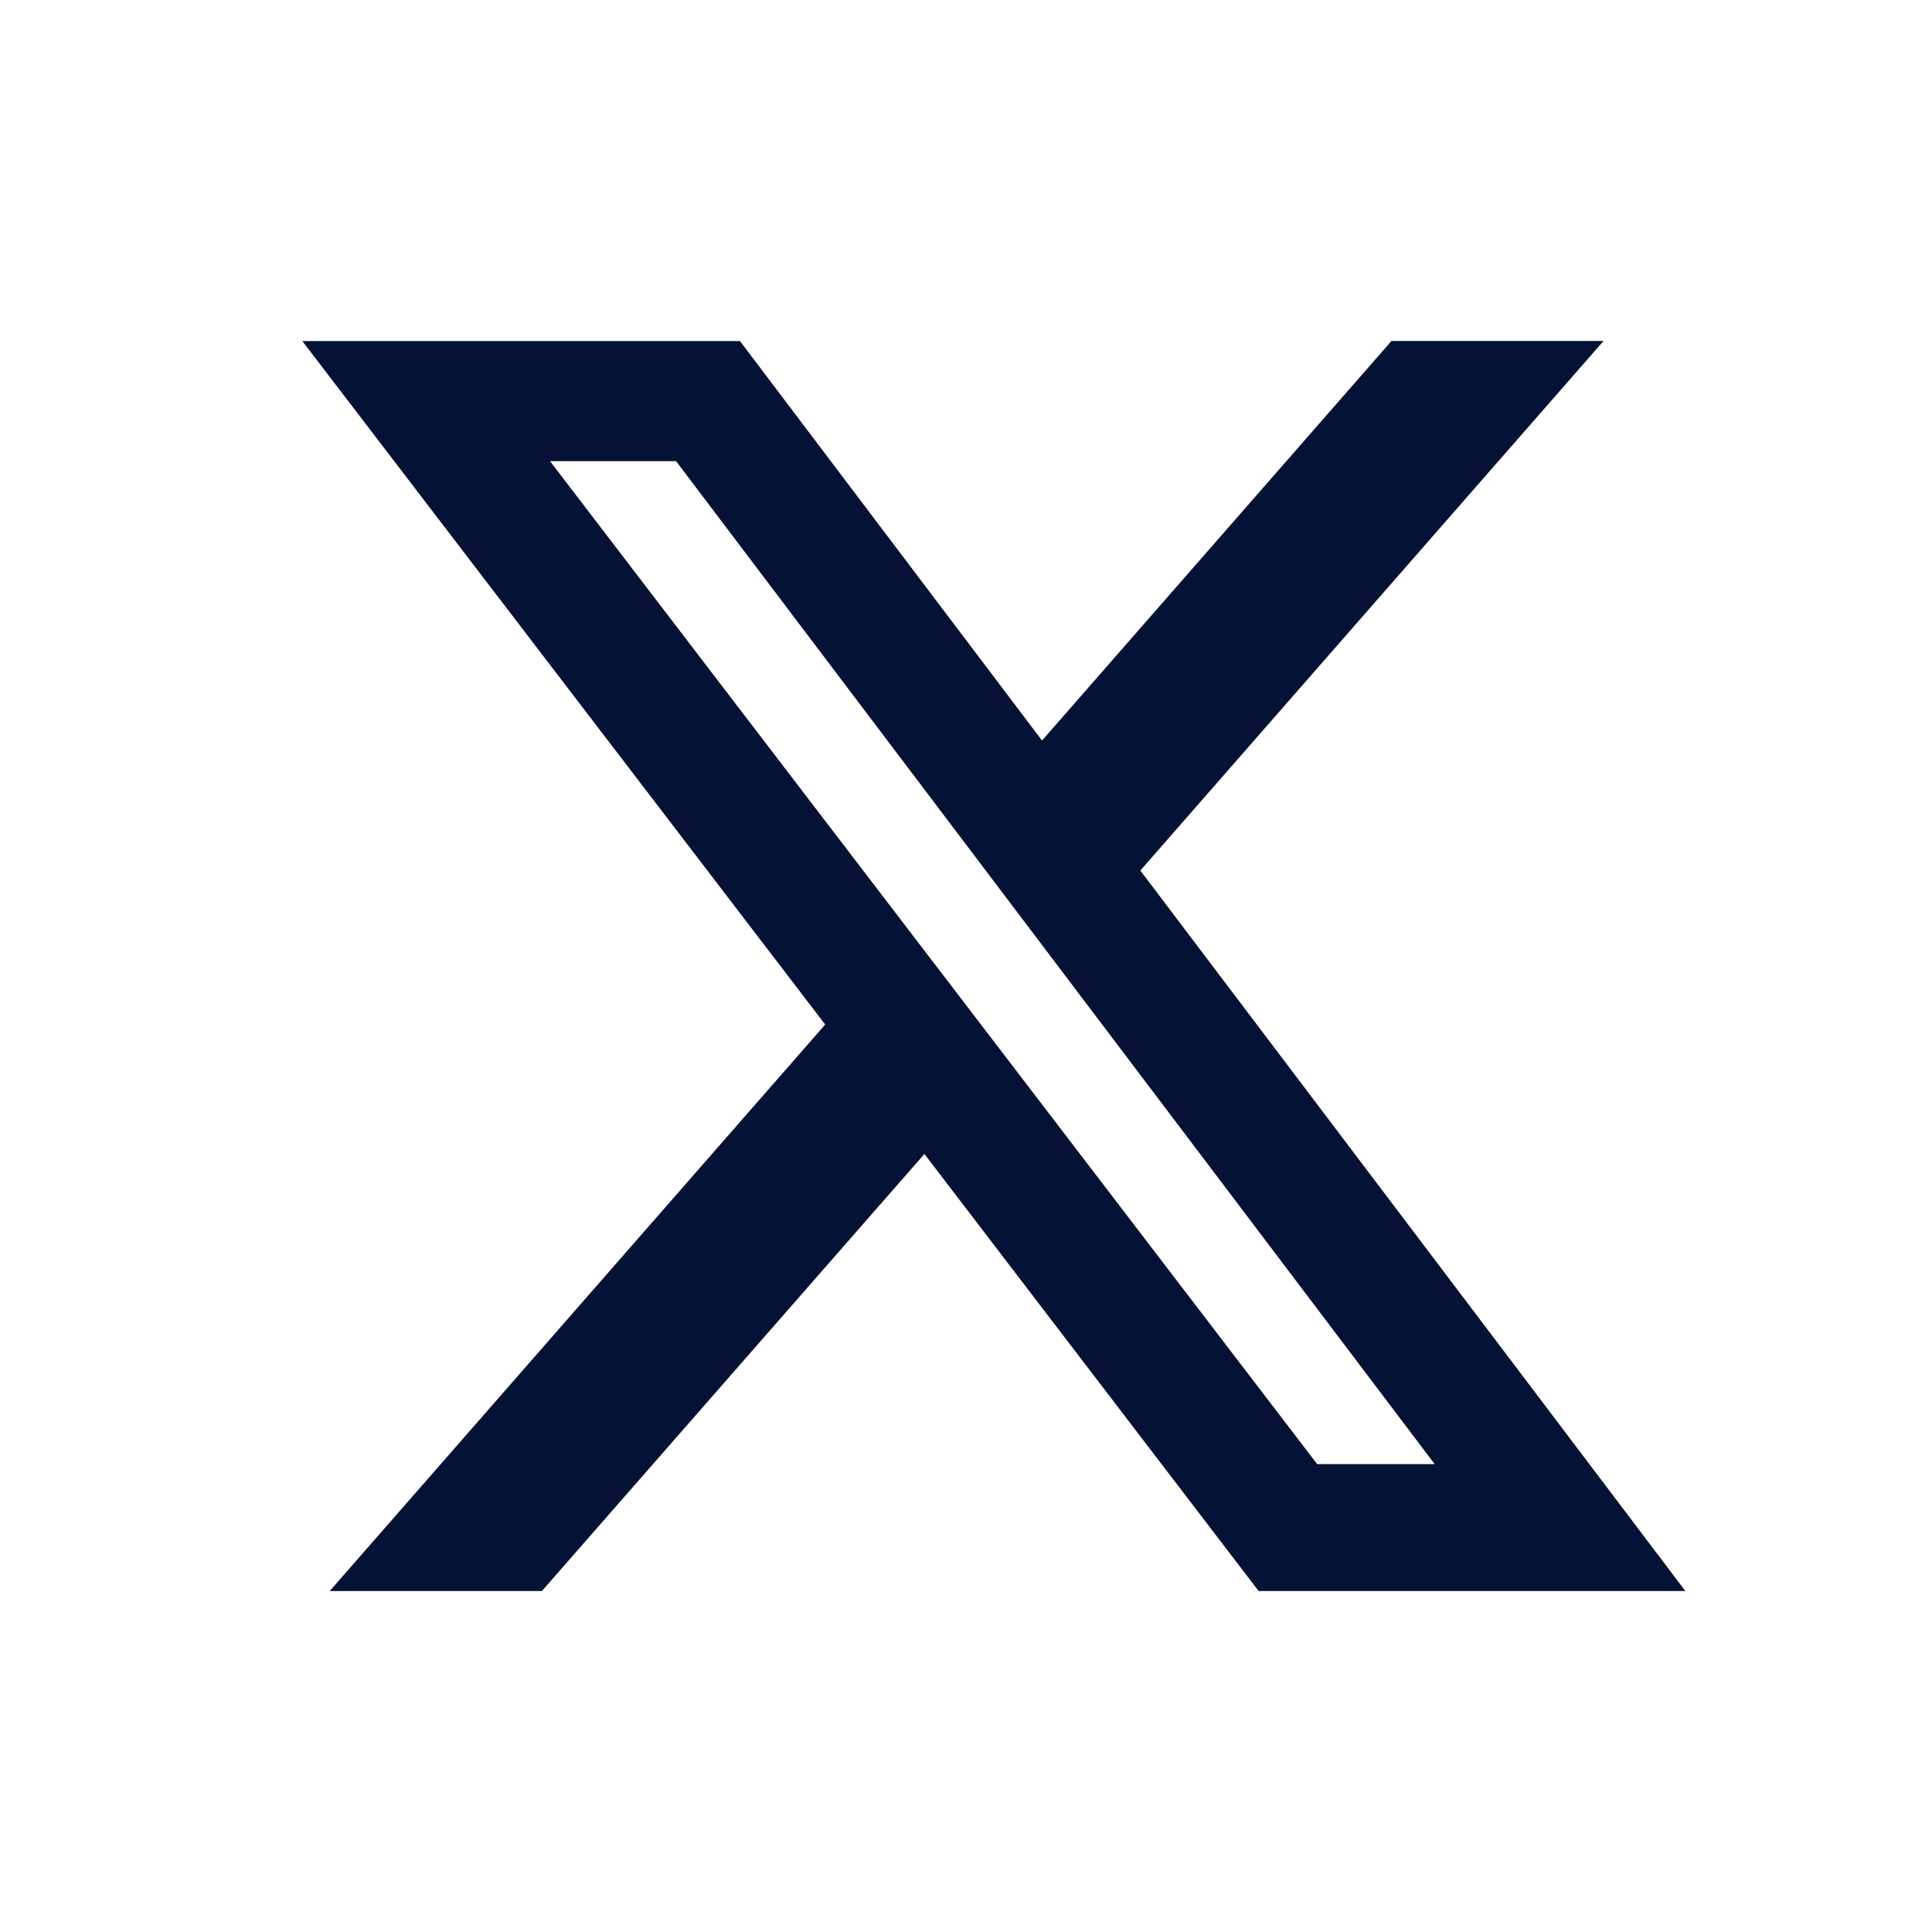
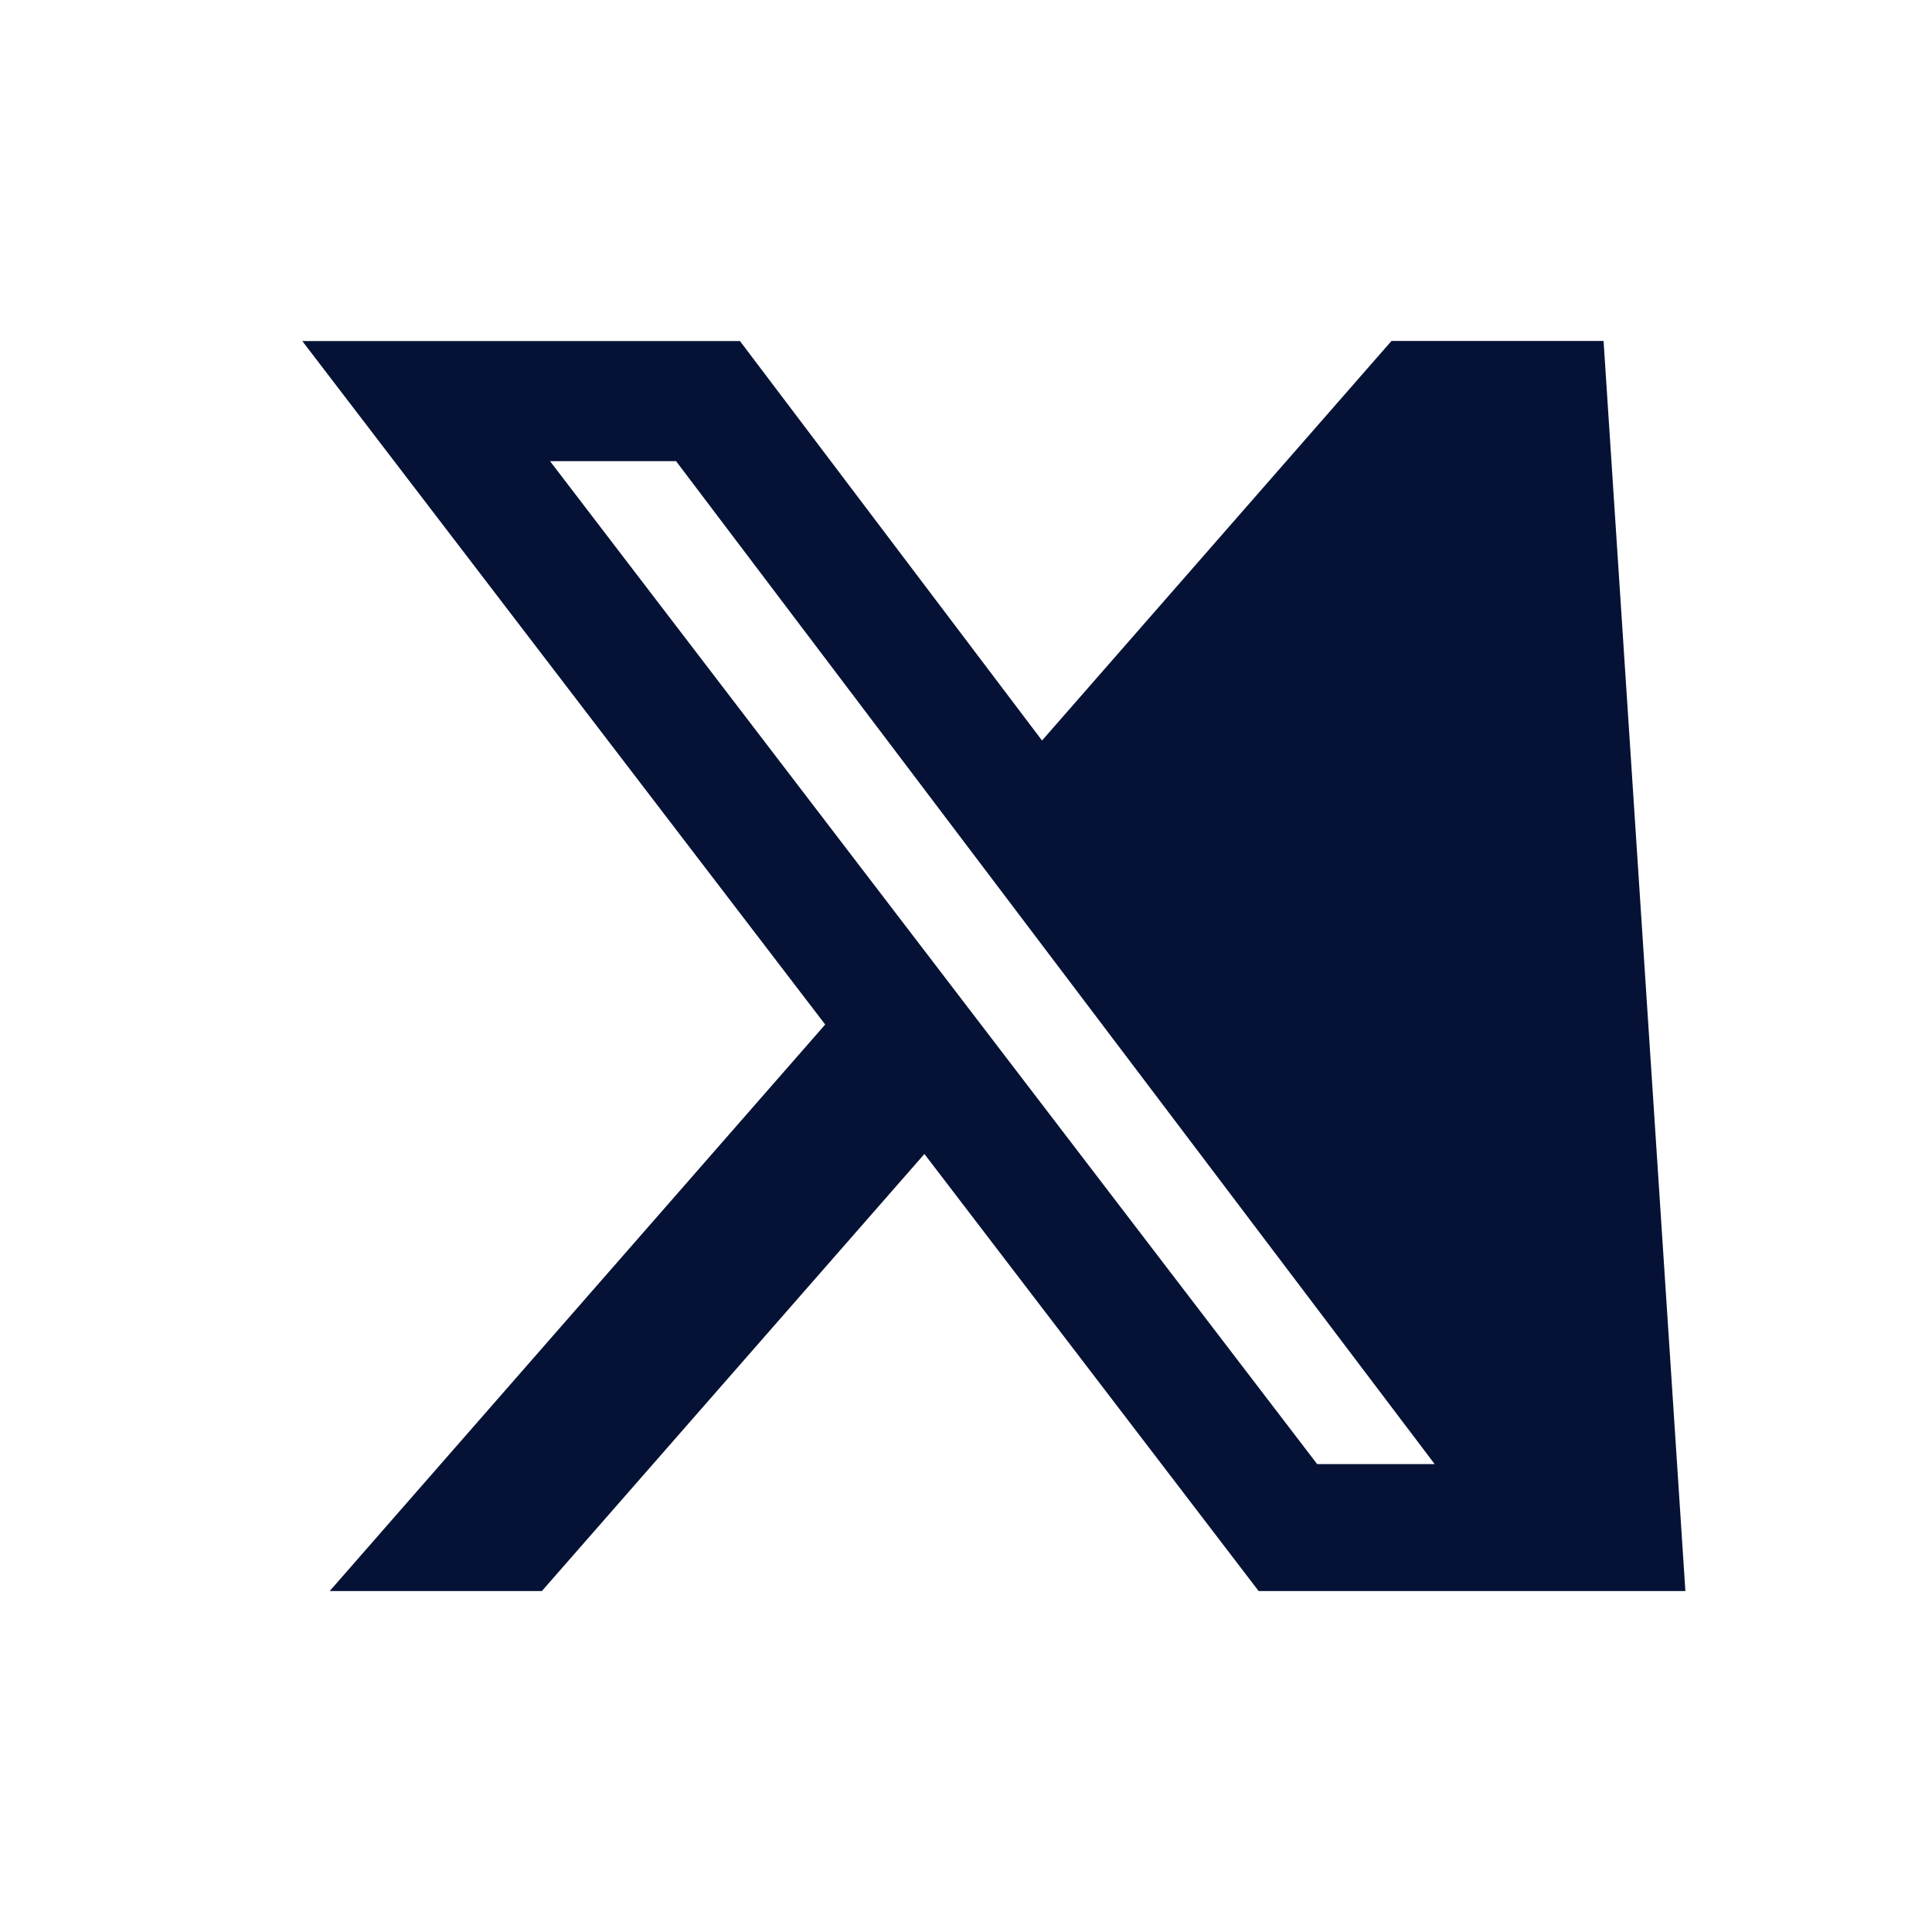
<svg xmlns="http://www.w3.org/2000/svg" width="17" height="17" viewBox="0 0 17 17" fill="none">
-   <path d="M12.244 3H14.11L10.034 7.66L14.83 14H11.075L8.134 10.154L4.768 14H2.901L7.261 9.015L2.66 3.001H6.511L9.169 6.516L12.244 3ZM11.59 12.883H12.624L5.949 4.058H4.84L11.59 12.883Z" fill="#051235" />
+   <path d="M12.244 3H14.11L14.83 14H11.075L8.134 10.154L4.768 14H2.901L7.261 9.015L2.66 3.001H6.511L9.169 6.516L12.244 3ZM11.59 12.883H12.624L5.949 4.058H4.84L11.59 12.883Z" fill="#051235" />
</svg>